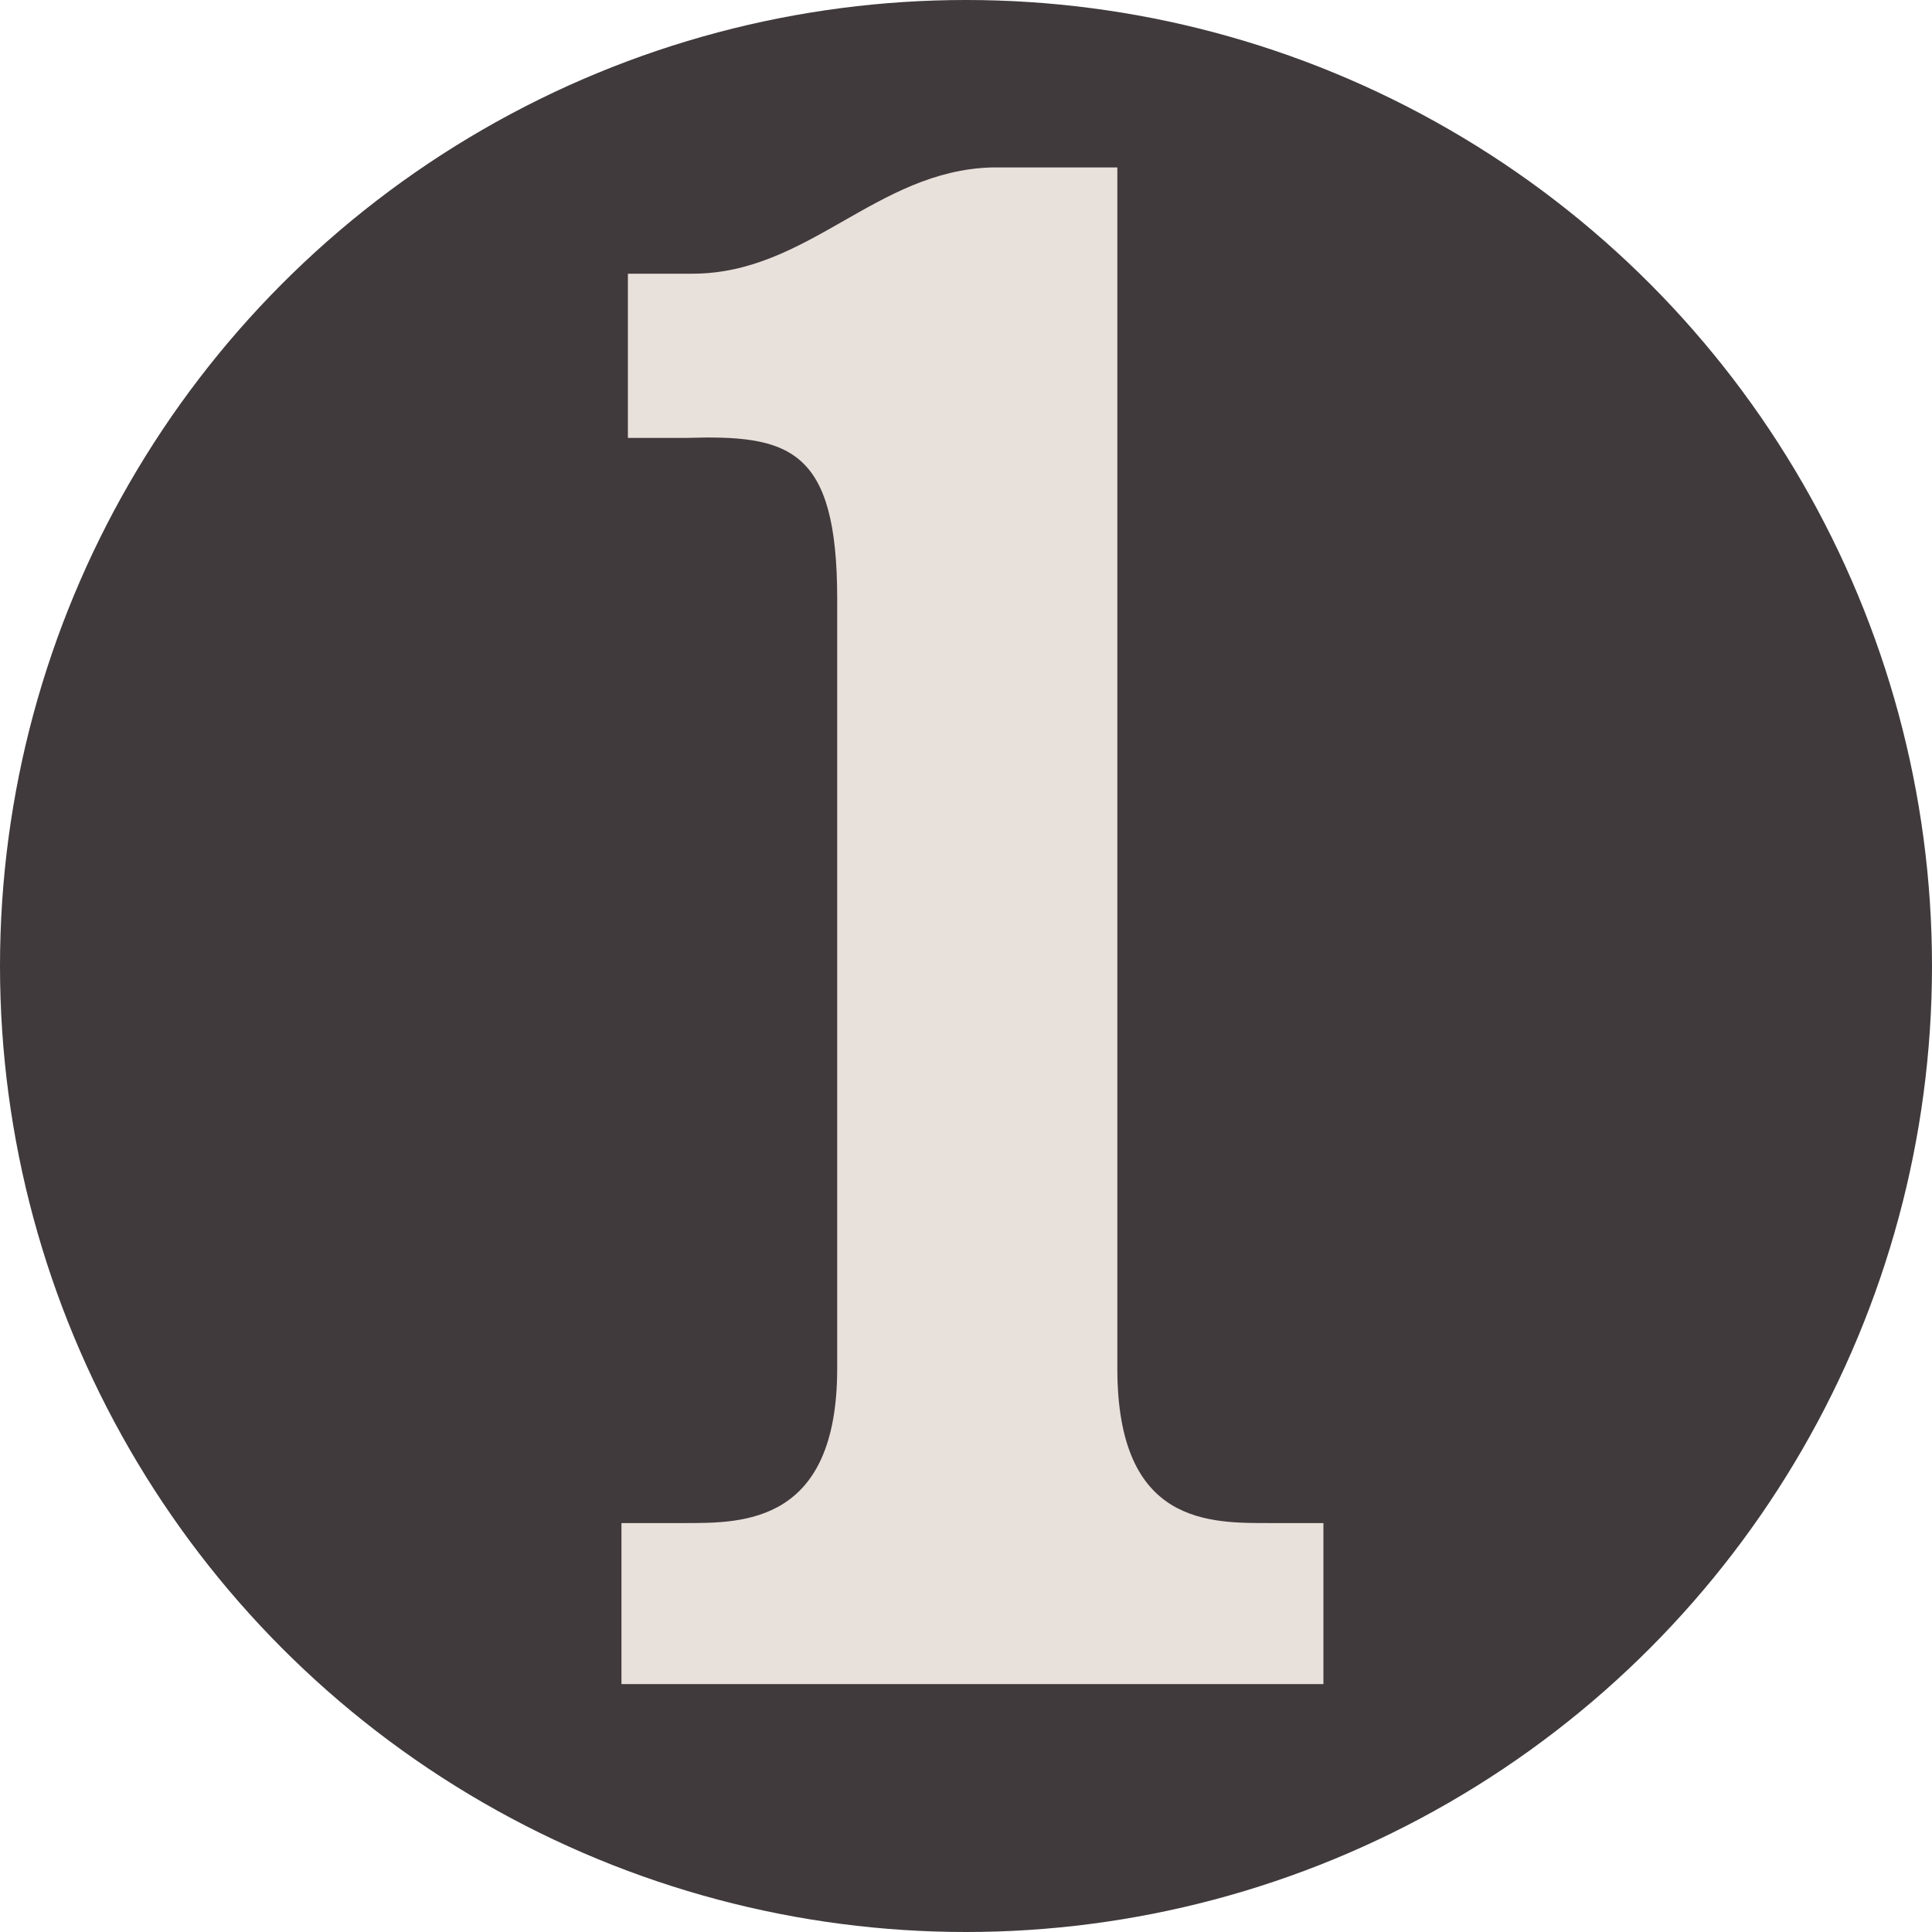
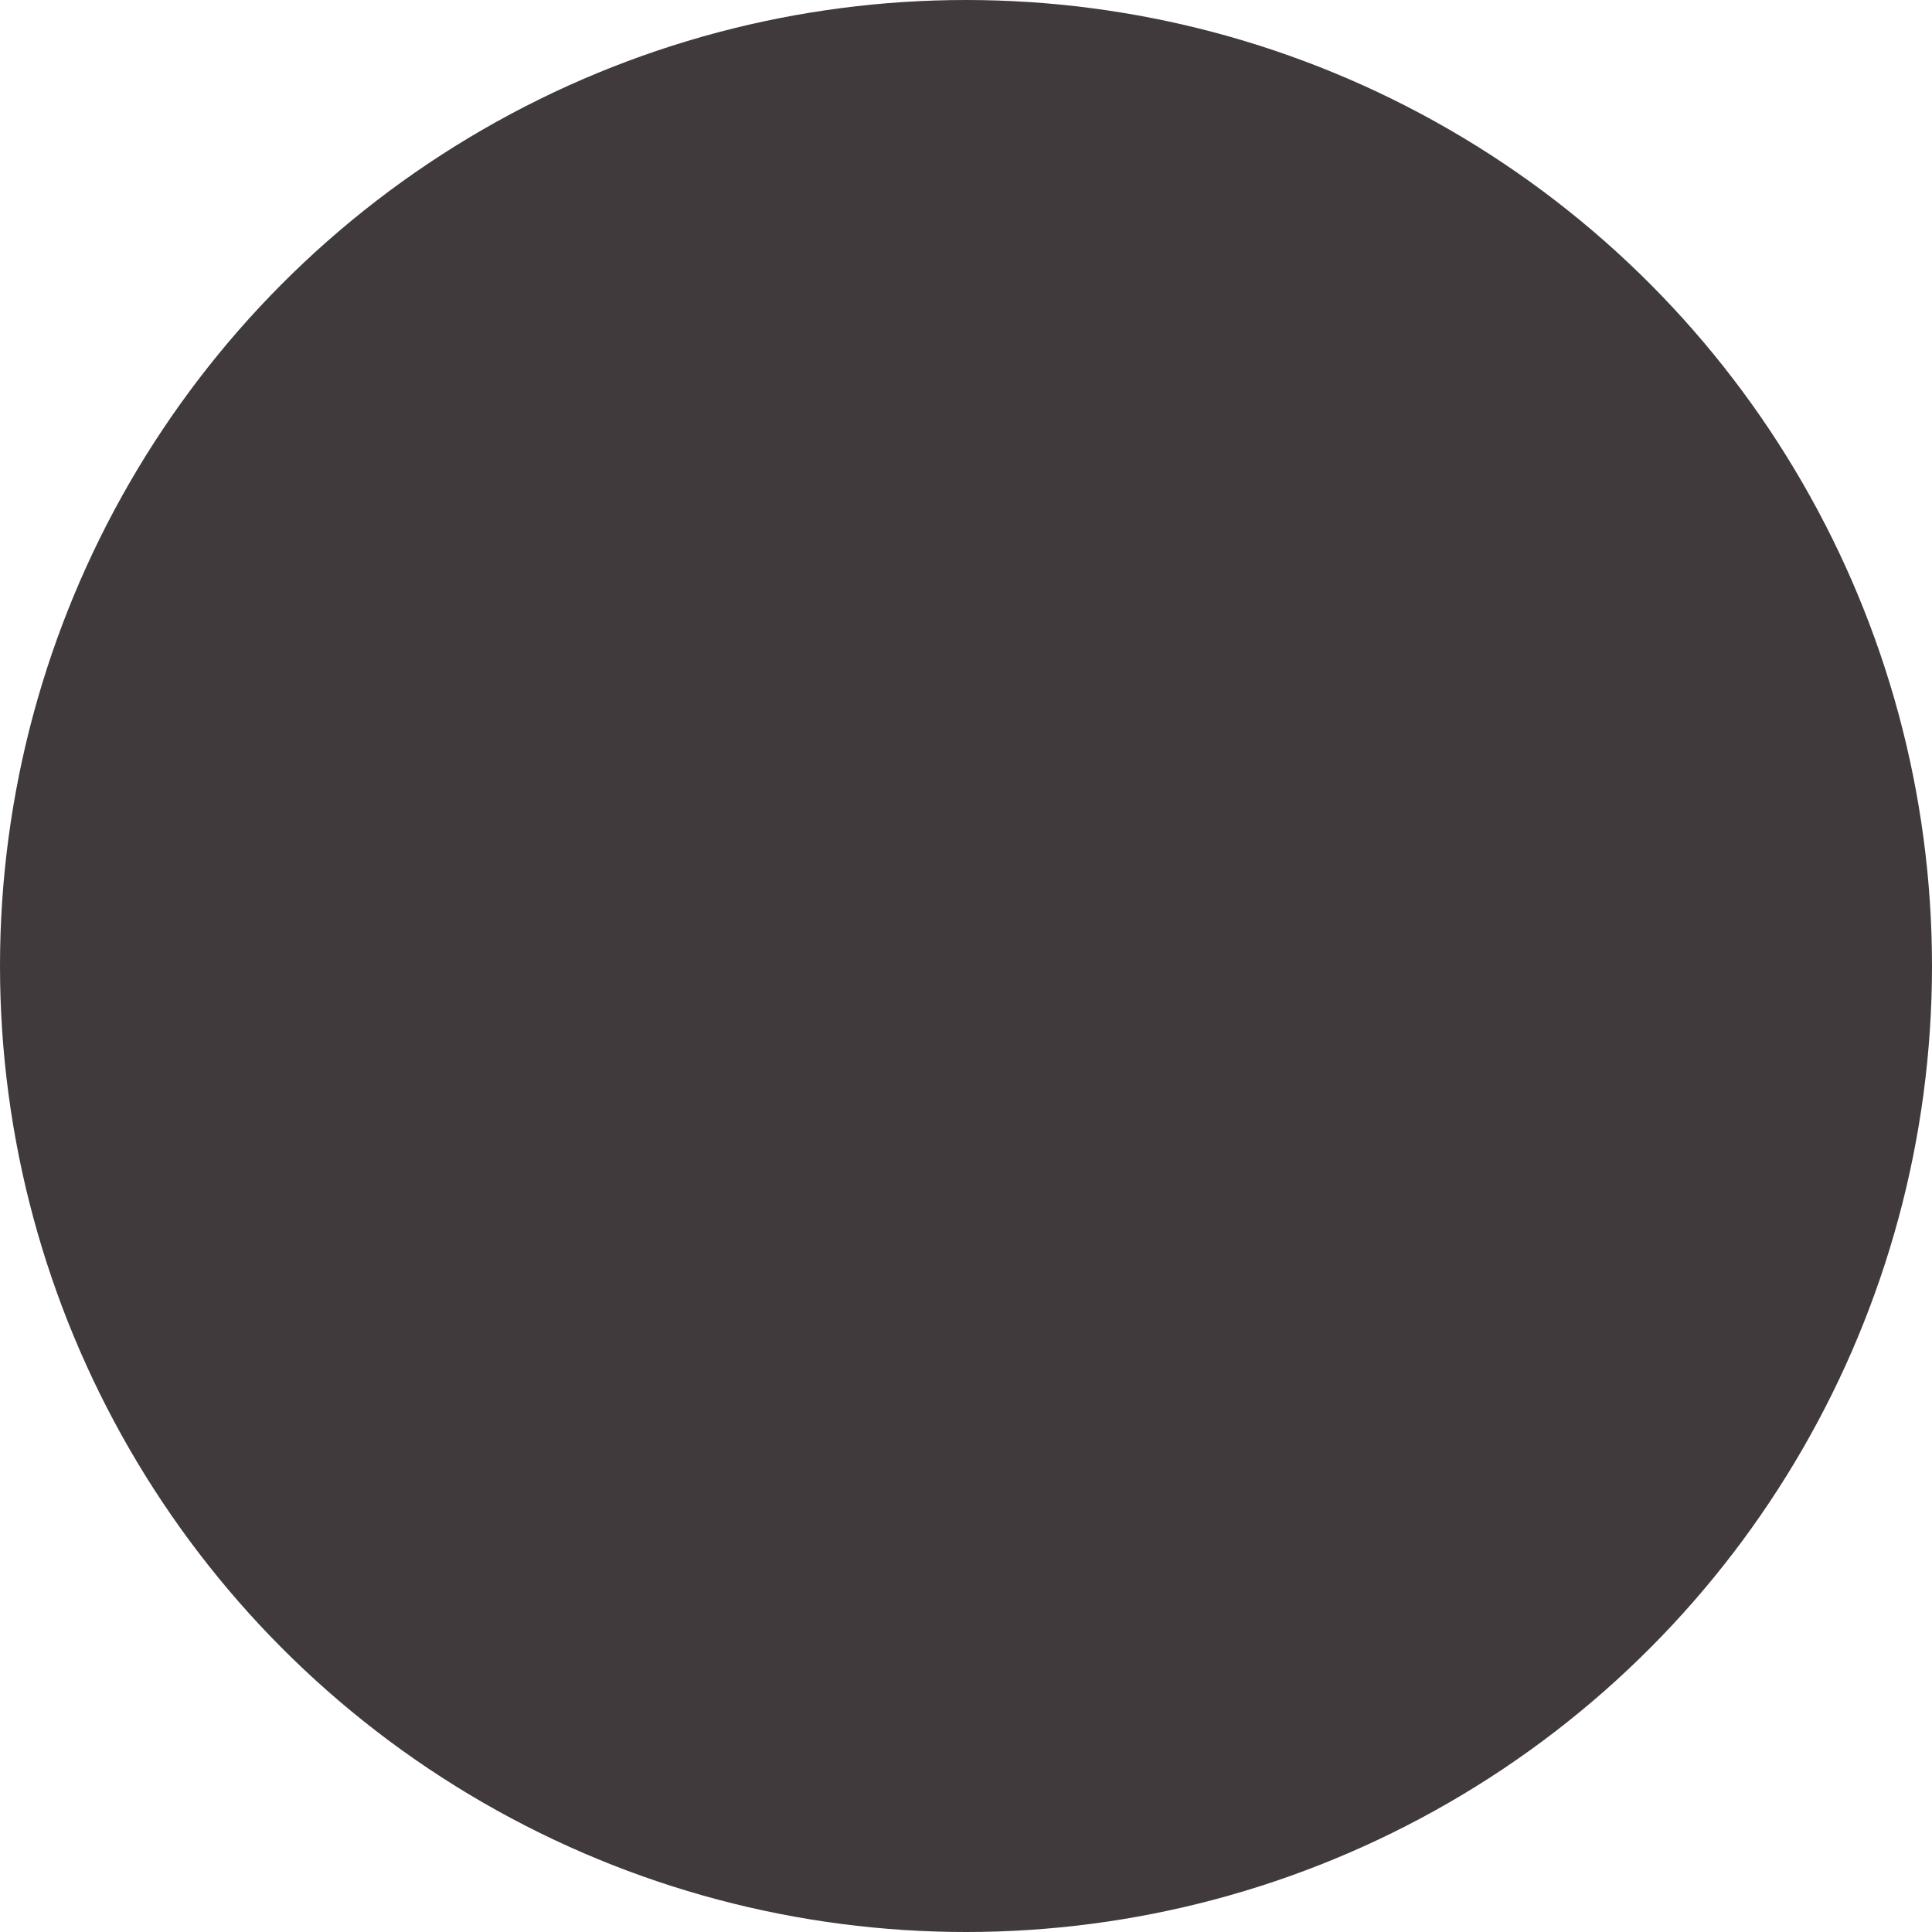
<svg xmlns="http://www.w3.org/2000/svg" xmlns:ns1="http://sodipodi.sourceforge.net/DTD/sodipodi-0.dtd" xmlns:ns2="http://www.inkscape.org/namespaces/inkscape" xmlns:xlink="http://www.w3.org/1999/xlink" width="714" height="714" viewBox="0 0 714 714" version="1.1" xml:space="preserve" style="fill-rule:evenodd;clip-rule:evenodd;stroke-linejoin:round;stroke-miterlimit:2;" id="svg3" ns1:docname="breakingNews1.svg" ns2:version="1.3.2 (091e20e, 2023-11-25, custom)">
  <defs id="defs3">
    <linearGradient id="swatch5" ns2:swatch="solid">
      <stop style="stop-color:#e8e0da;stop-opacity:1;" offset="0" id="stop5" />
    </linearGradient>
    <linearGradient id="swatch4" ns2:swatch="solid">
      <stop style="stop-color:#403a3d;stop-opacity:1;" offset="0" id="stop4" />
    </linearGradient>
    <linearGradient id="swatch3" ns2:swatch="solid">
      <stop style="stop-color:#594c42;stop-opacity:1;" offset="0" id="stop3" />
    </linearGradient>
    <linearGradient ns2:collect="always" xlink:href="#swatch4" id="linearGradient4" x1="0" y1="300" x2="600" y2="300" gradientUnits="userSpaceOnUse" />
    <linearGradient ns2:collect="always" xlink:href="#swatch5" id="linearGradient5" x1="193" y1="287.5" x2="411" y2="287.5" gradientUnits="userSpaceOnUse" />
  </defs>
  <ns1:namedview id="namedview3" pagecolor="#ffffff" bordercolor="#000000" borderopacity="0.25" ns2:showpageshadow="2" ns2:pageopacity="0.0" ns2:pagecheckerboard="0" ns2:deskcolor="#d1d1d1" ns2:zoom="1.1386555" ns2:cx="356.99999" ns2:cy="356.99999" ns2:window-width="3440" ns2:window-height="1369" ns2:window-x="1912" ns2:window-y="482" ns2:window-maximized="1" ns2:current-layer="g3" />
  <g transform="scale(1.19)" id="g1">
    <circle cx="300" cy="300" r="300" style="fill:url(#linearGradient4);fill-opacity:1" id="circle1" />
  </g>
  <g transform="scale(1.19)" id="g3">
-     <path d="m 347,52 v 373 c 0,49 29,48 48,48 h 16 v 50 H 193 v -50 h 20 c 18,0 47,0 47,-48 V 186 c 0,-47 -15,-51 -47,-50 H 195 V 85 h 20 c 36,0 57,-32 93,-33 z" style="fill:url(#linearGradient5);fill-rule:nonzero" id="path2" />
-   </g>
+     </g>
</svg>